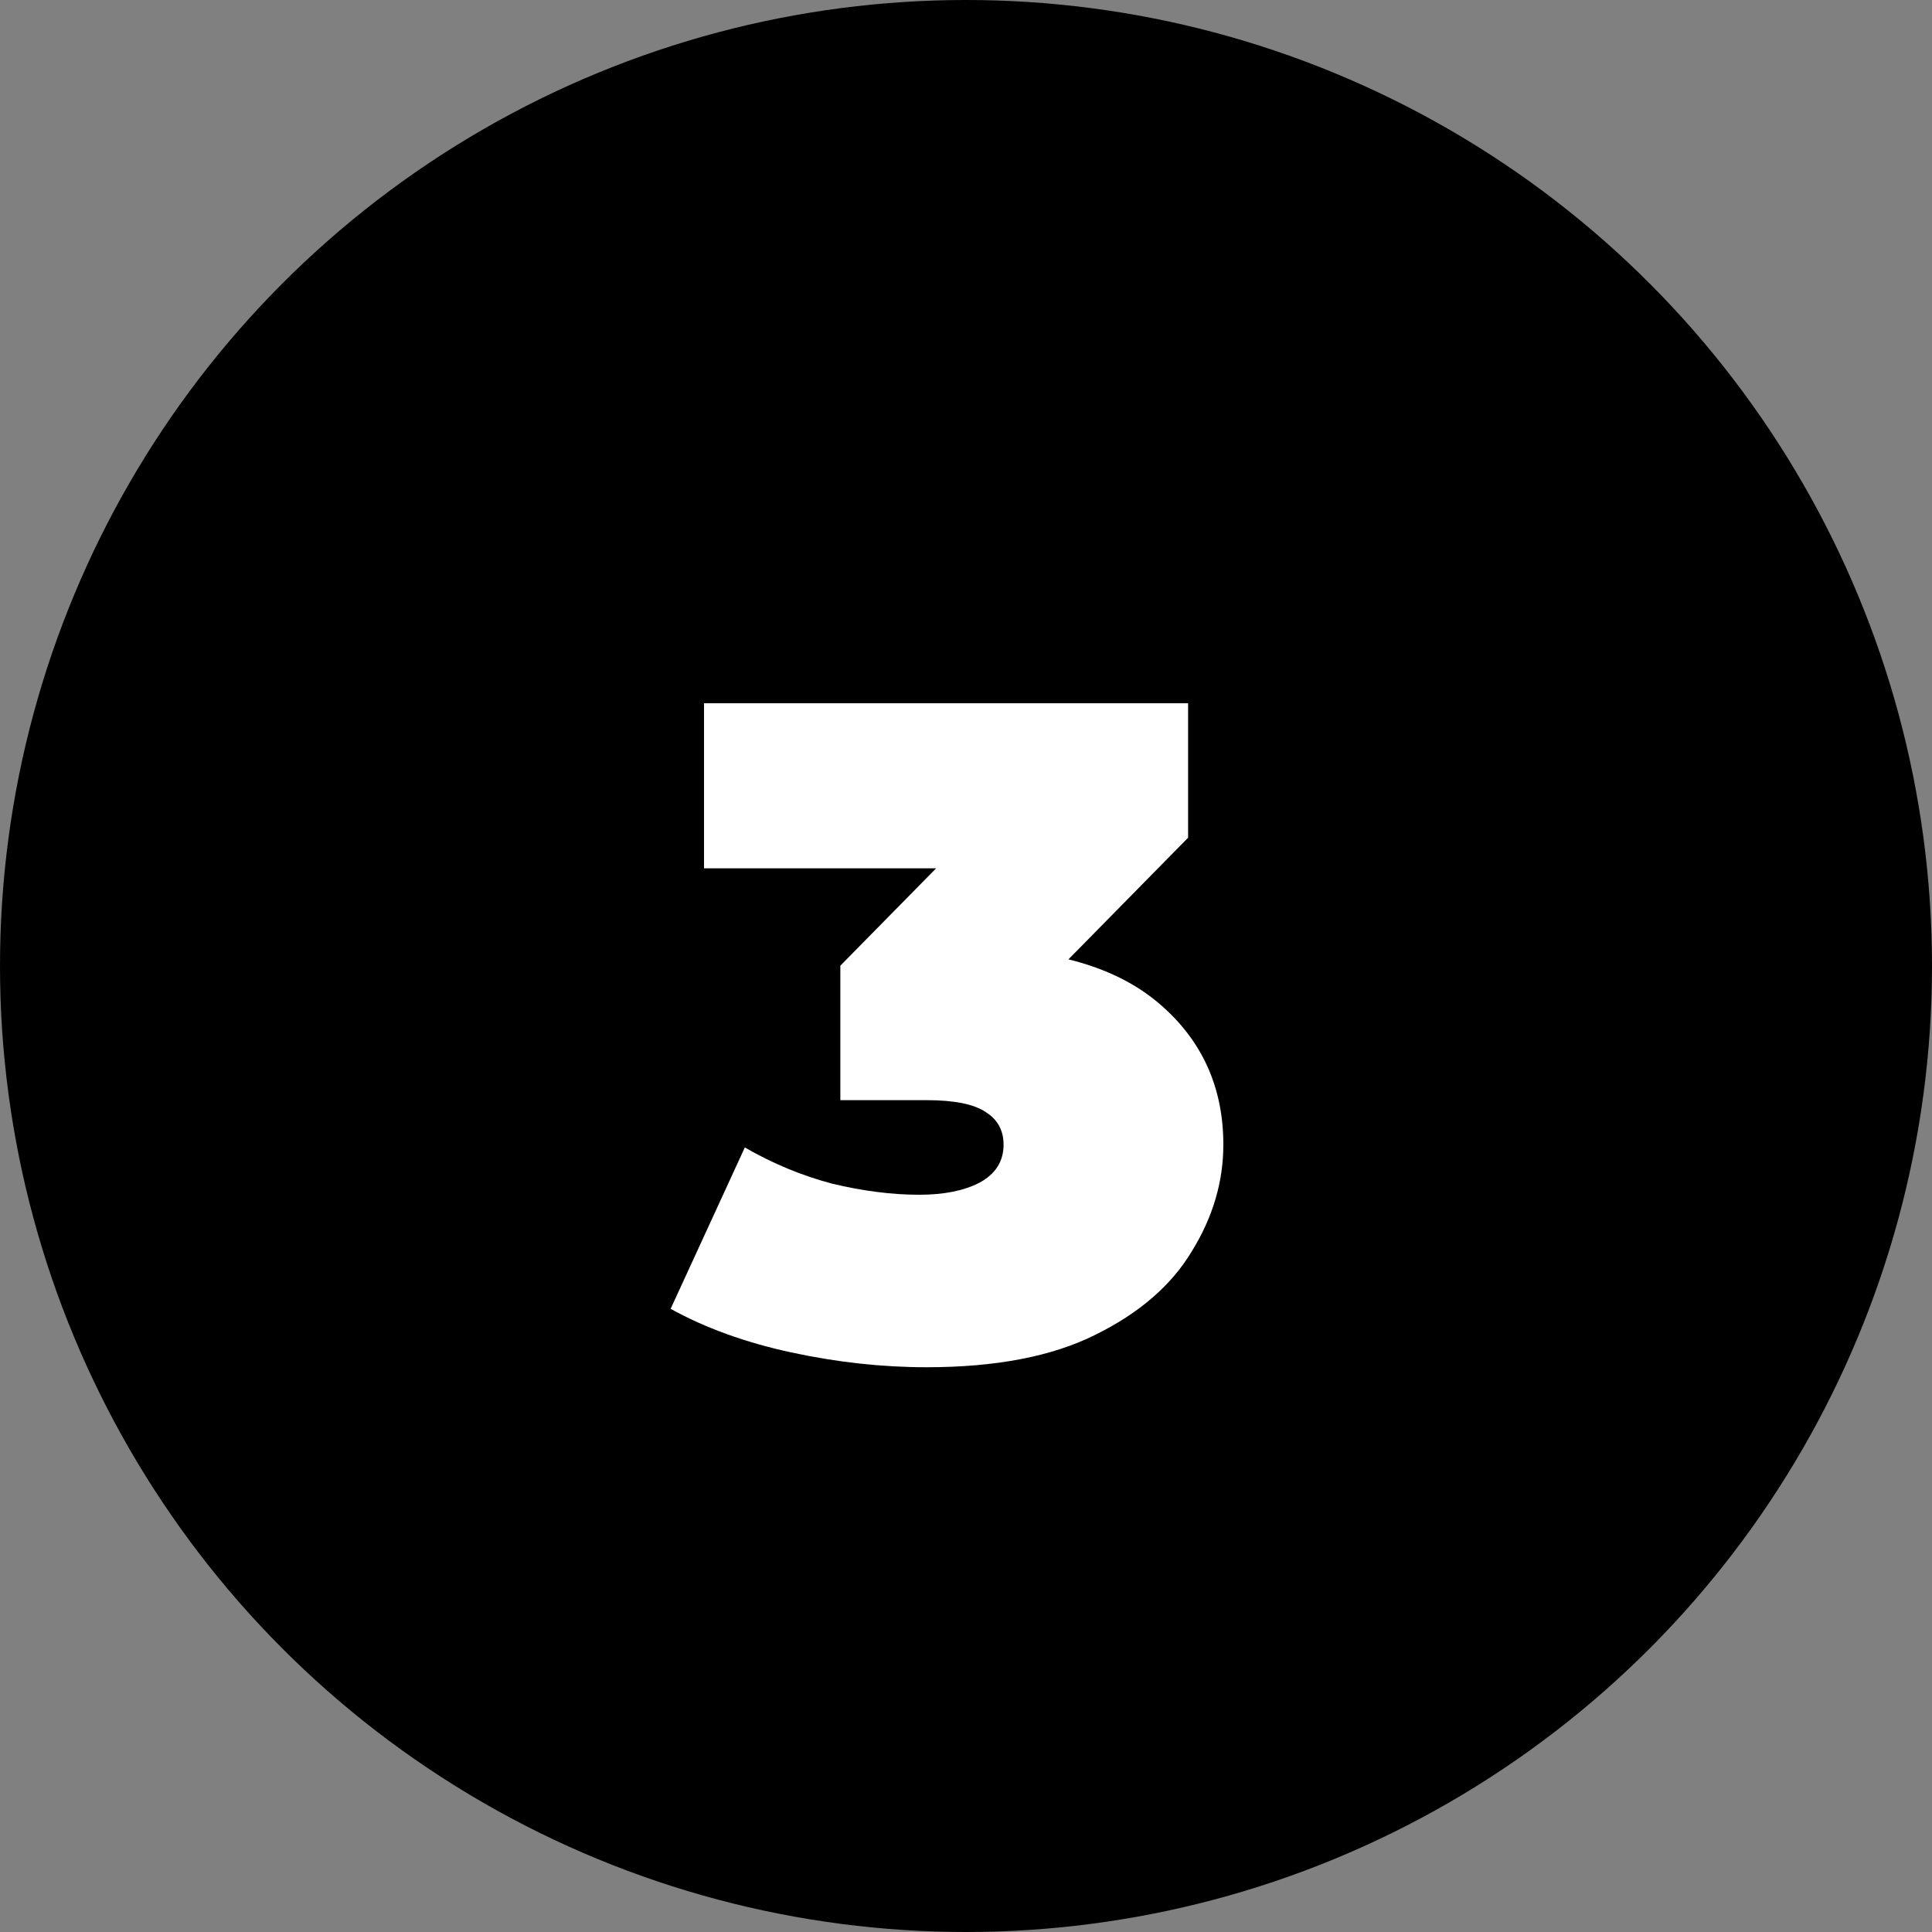
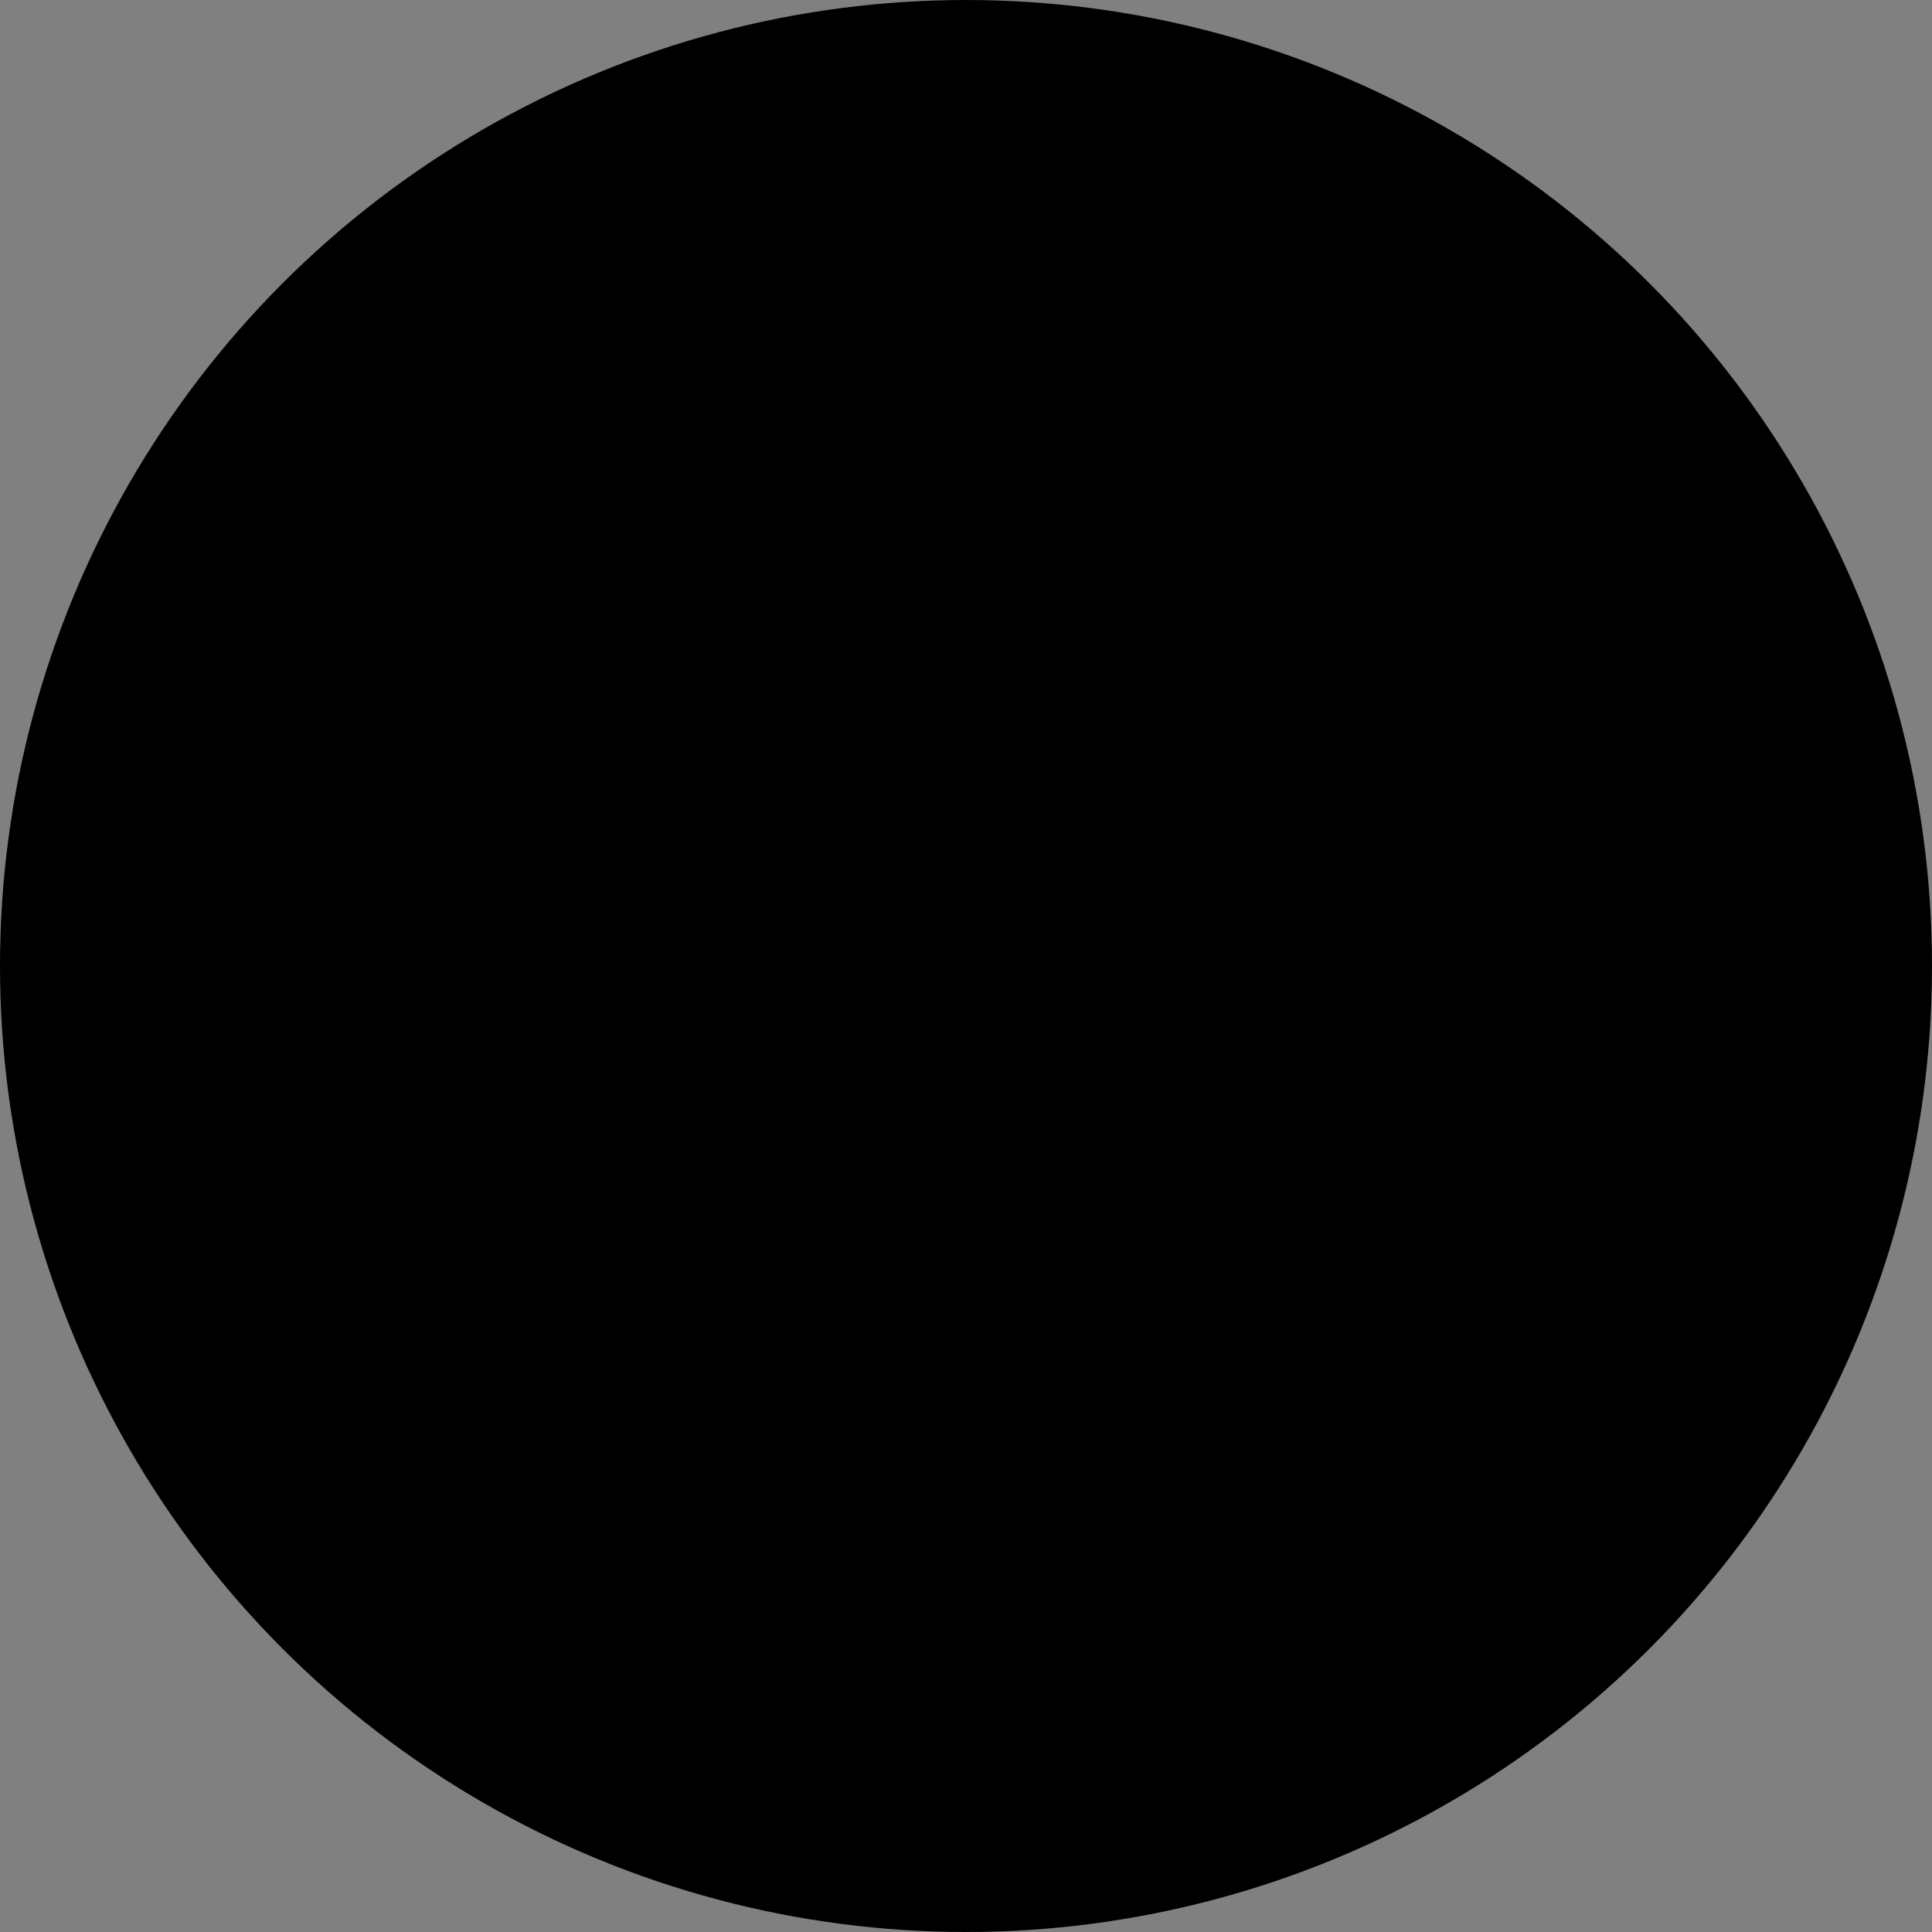
<svg xmlns="http://www.w3.org/2000/svg" width="50" height="50" viewBox="0 0 50 50" fill="none">
  <rect x="0" y="0" width="50" height="50" fill="#808080" stroke="none" />
  <circle cx="25" cy="25" r="25" fill="black" />
-   <path d="M23.98 35.384C22.828 35.384 21.66 35.256 20.476 35C19.292 34.744 18.252 34.368 17.356 33.872L19.276 29.696C19.996 30.112 20.748 30.424 21.532 30.632C22.332 30.824 23.084 30.92 23.788 30.92C24.428 30.92 24.948 30.816 25.348 30.608C25.764 30.384 25.972 30.056 25.972 29.624C25.972 29.256 25.82 28.976 25.516 28.784C25.212 28.576 24.7 28.472 23.98 28.472H21.748V24.992L26.092 20.576L26.596 22.472H18.22V18.2H30.748V21.68L26.404 26.096L23.692 24.56H25.18C27.292 24.56 28.9 25.032 30.004 25.976C31.108 26.92 31.66 28.136 31.66 29.624C31.66 30.584 31.388 31.504 30.844 32.384C30.316 33.264 29.484 33.984 28.348 34.544C27.228 35.104 25.772 35.384 23.98 35.384Z" fill="white" />
</svg>